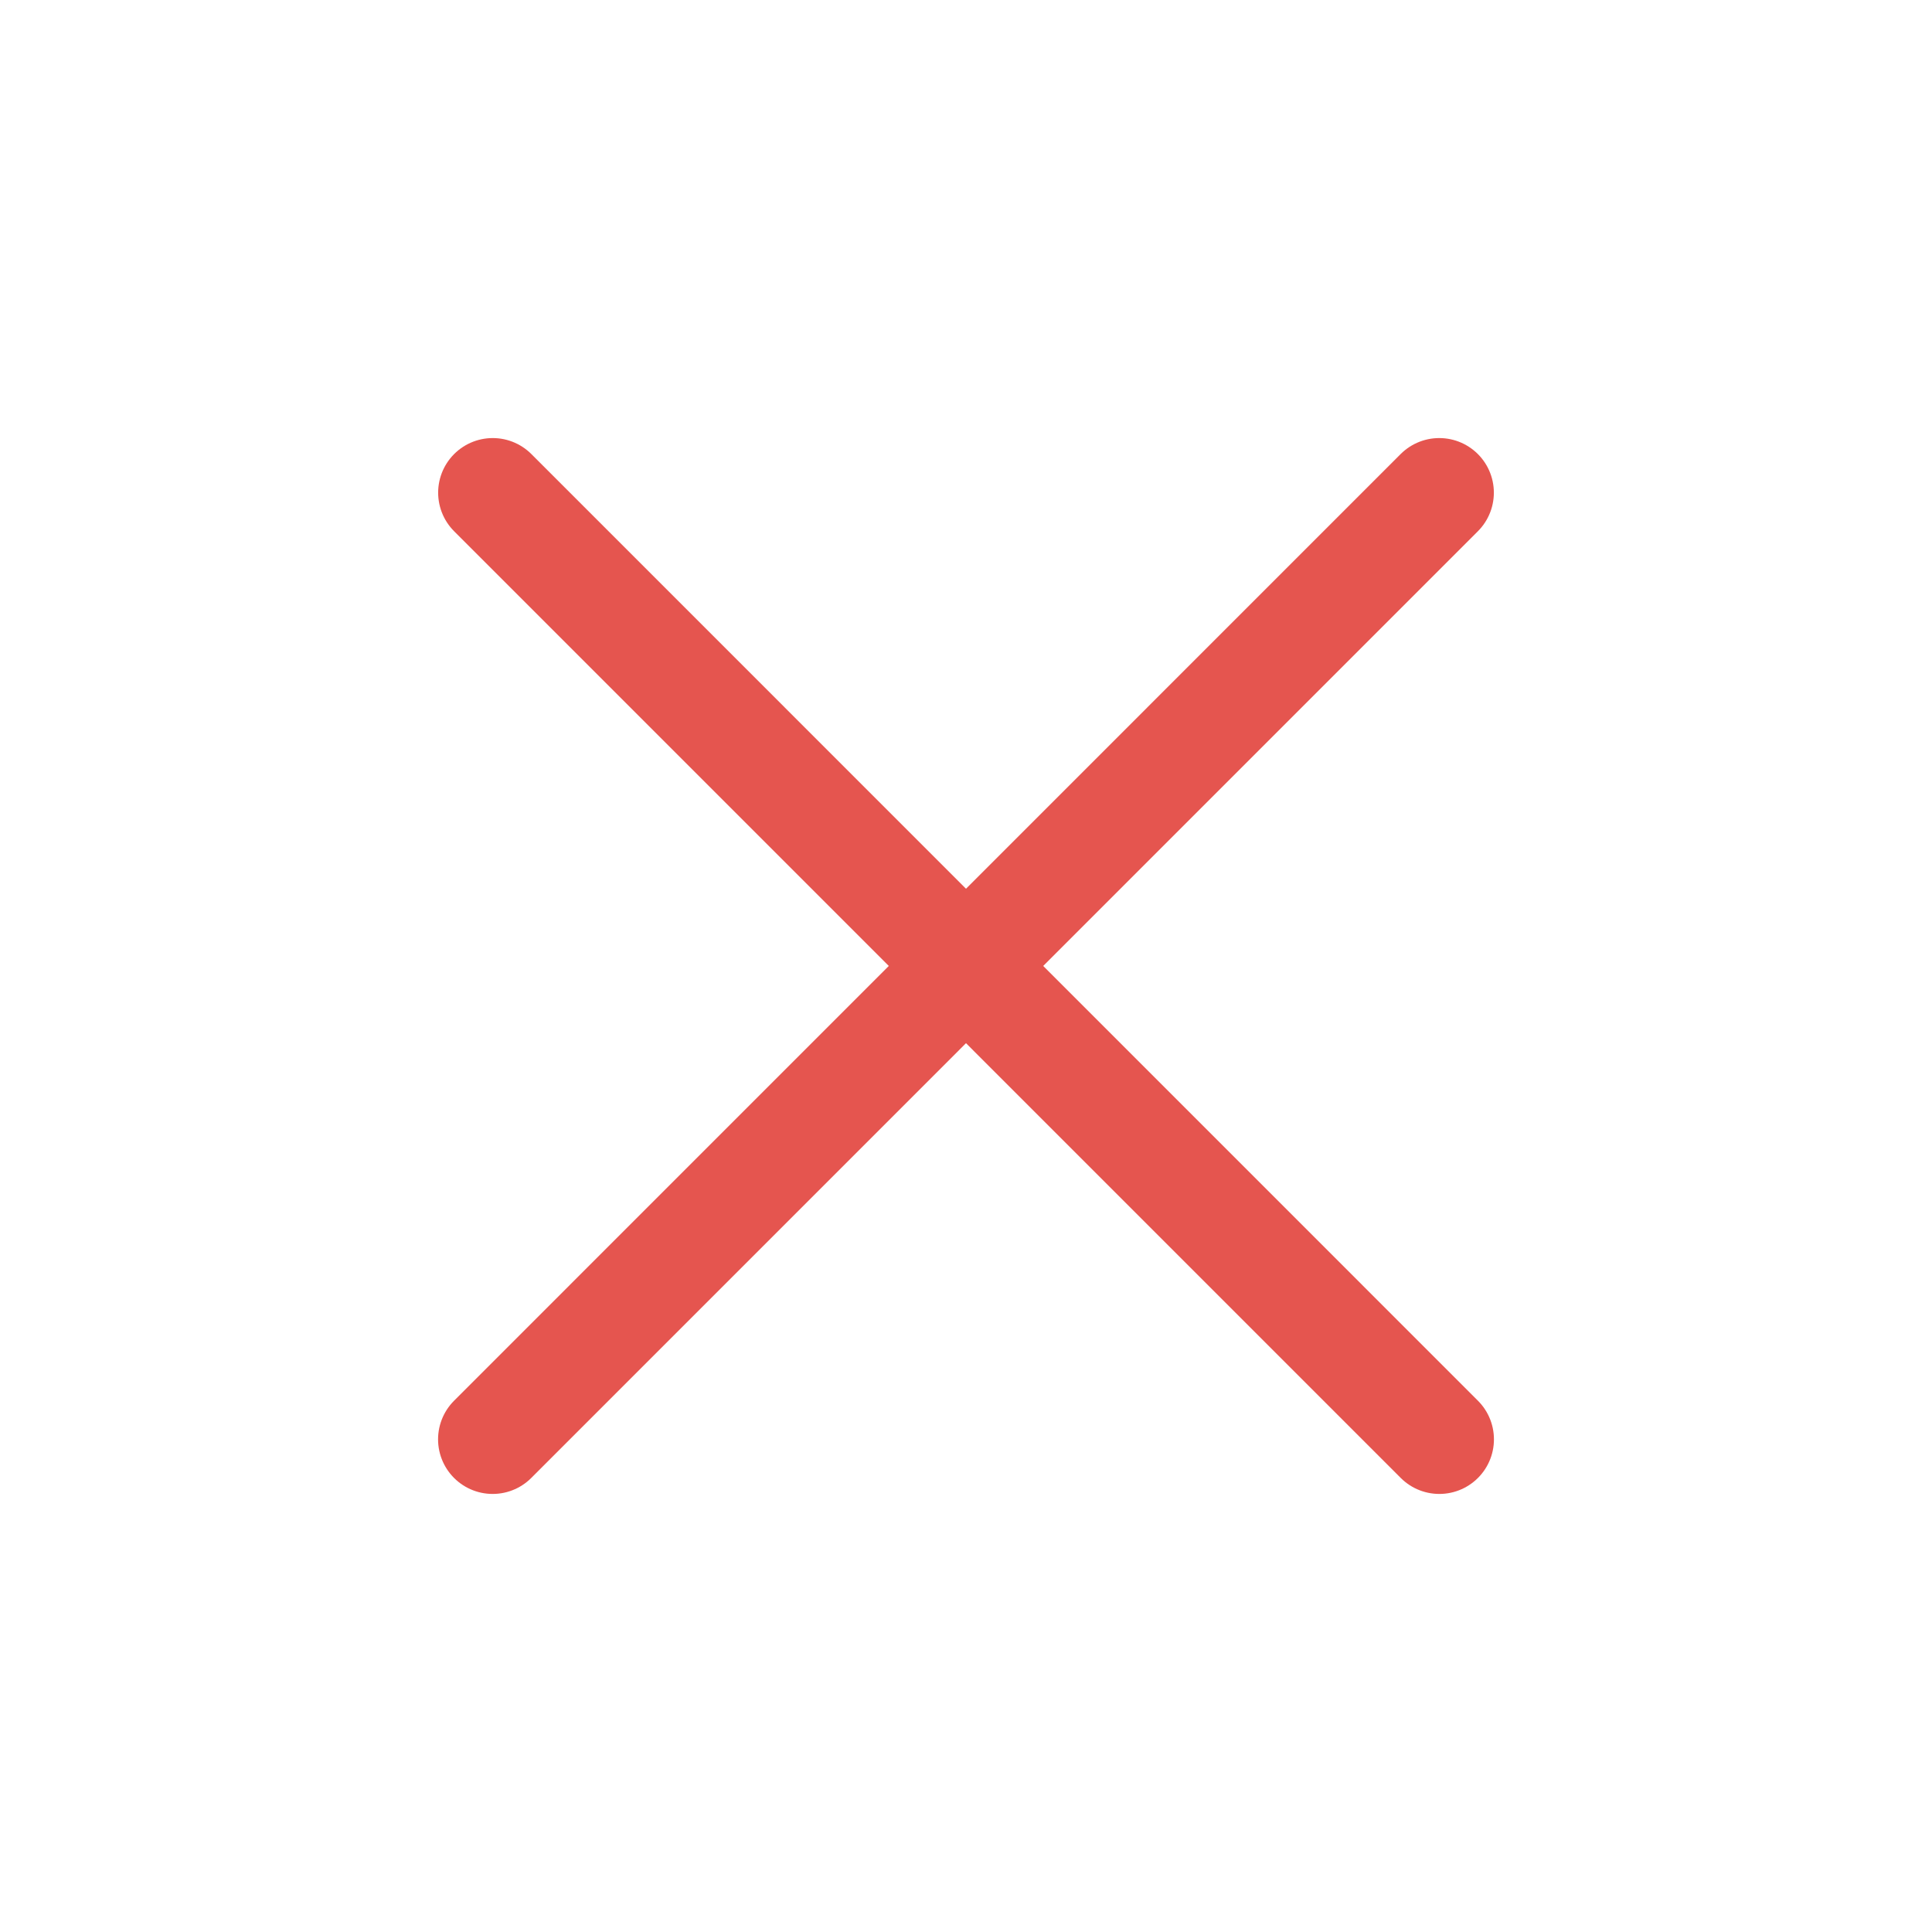
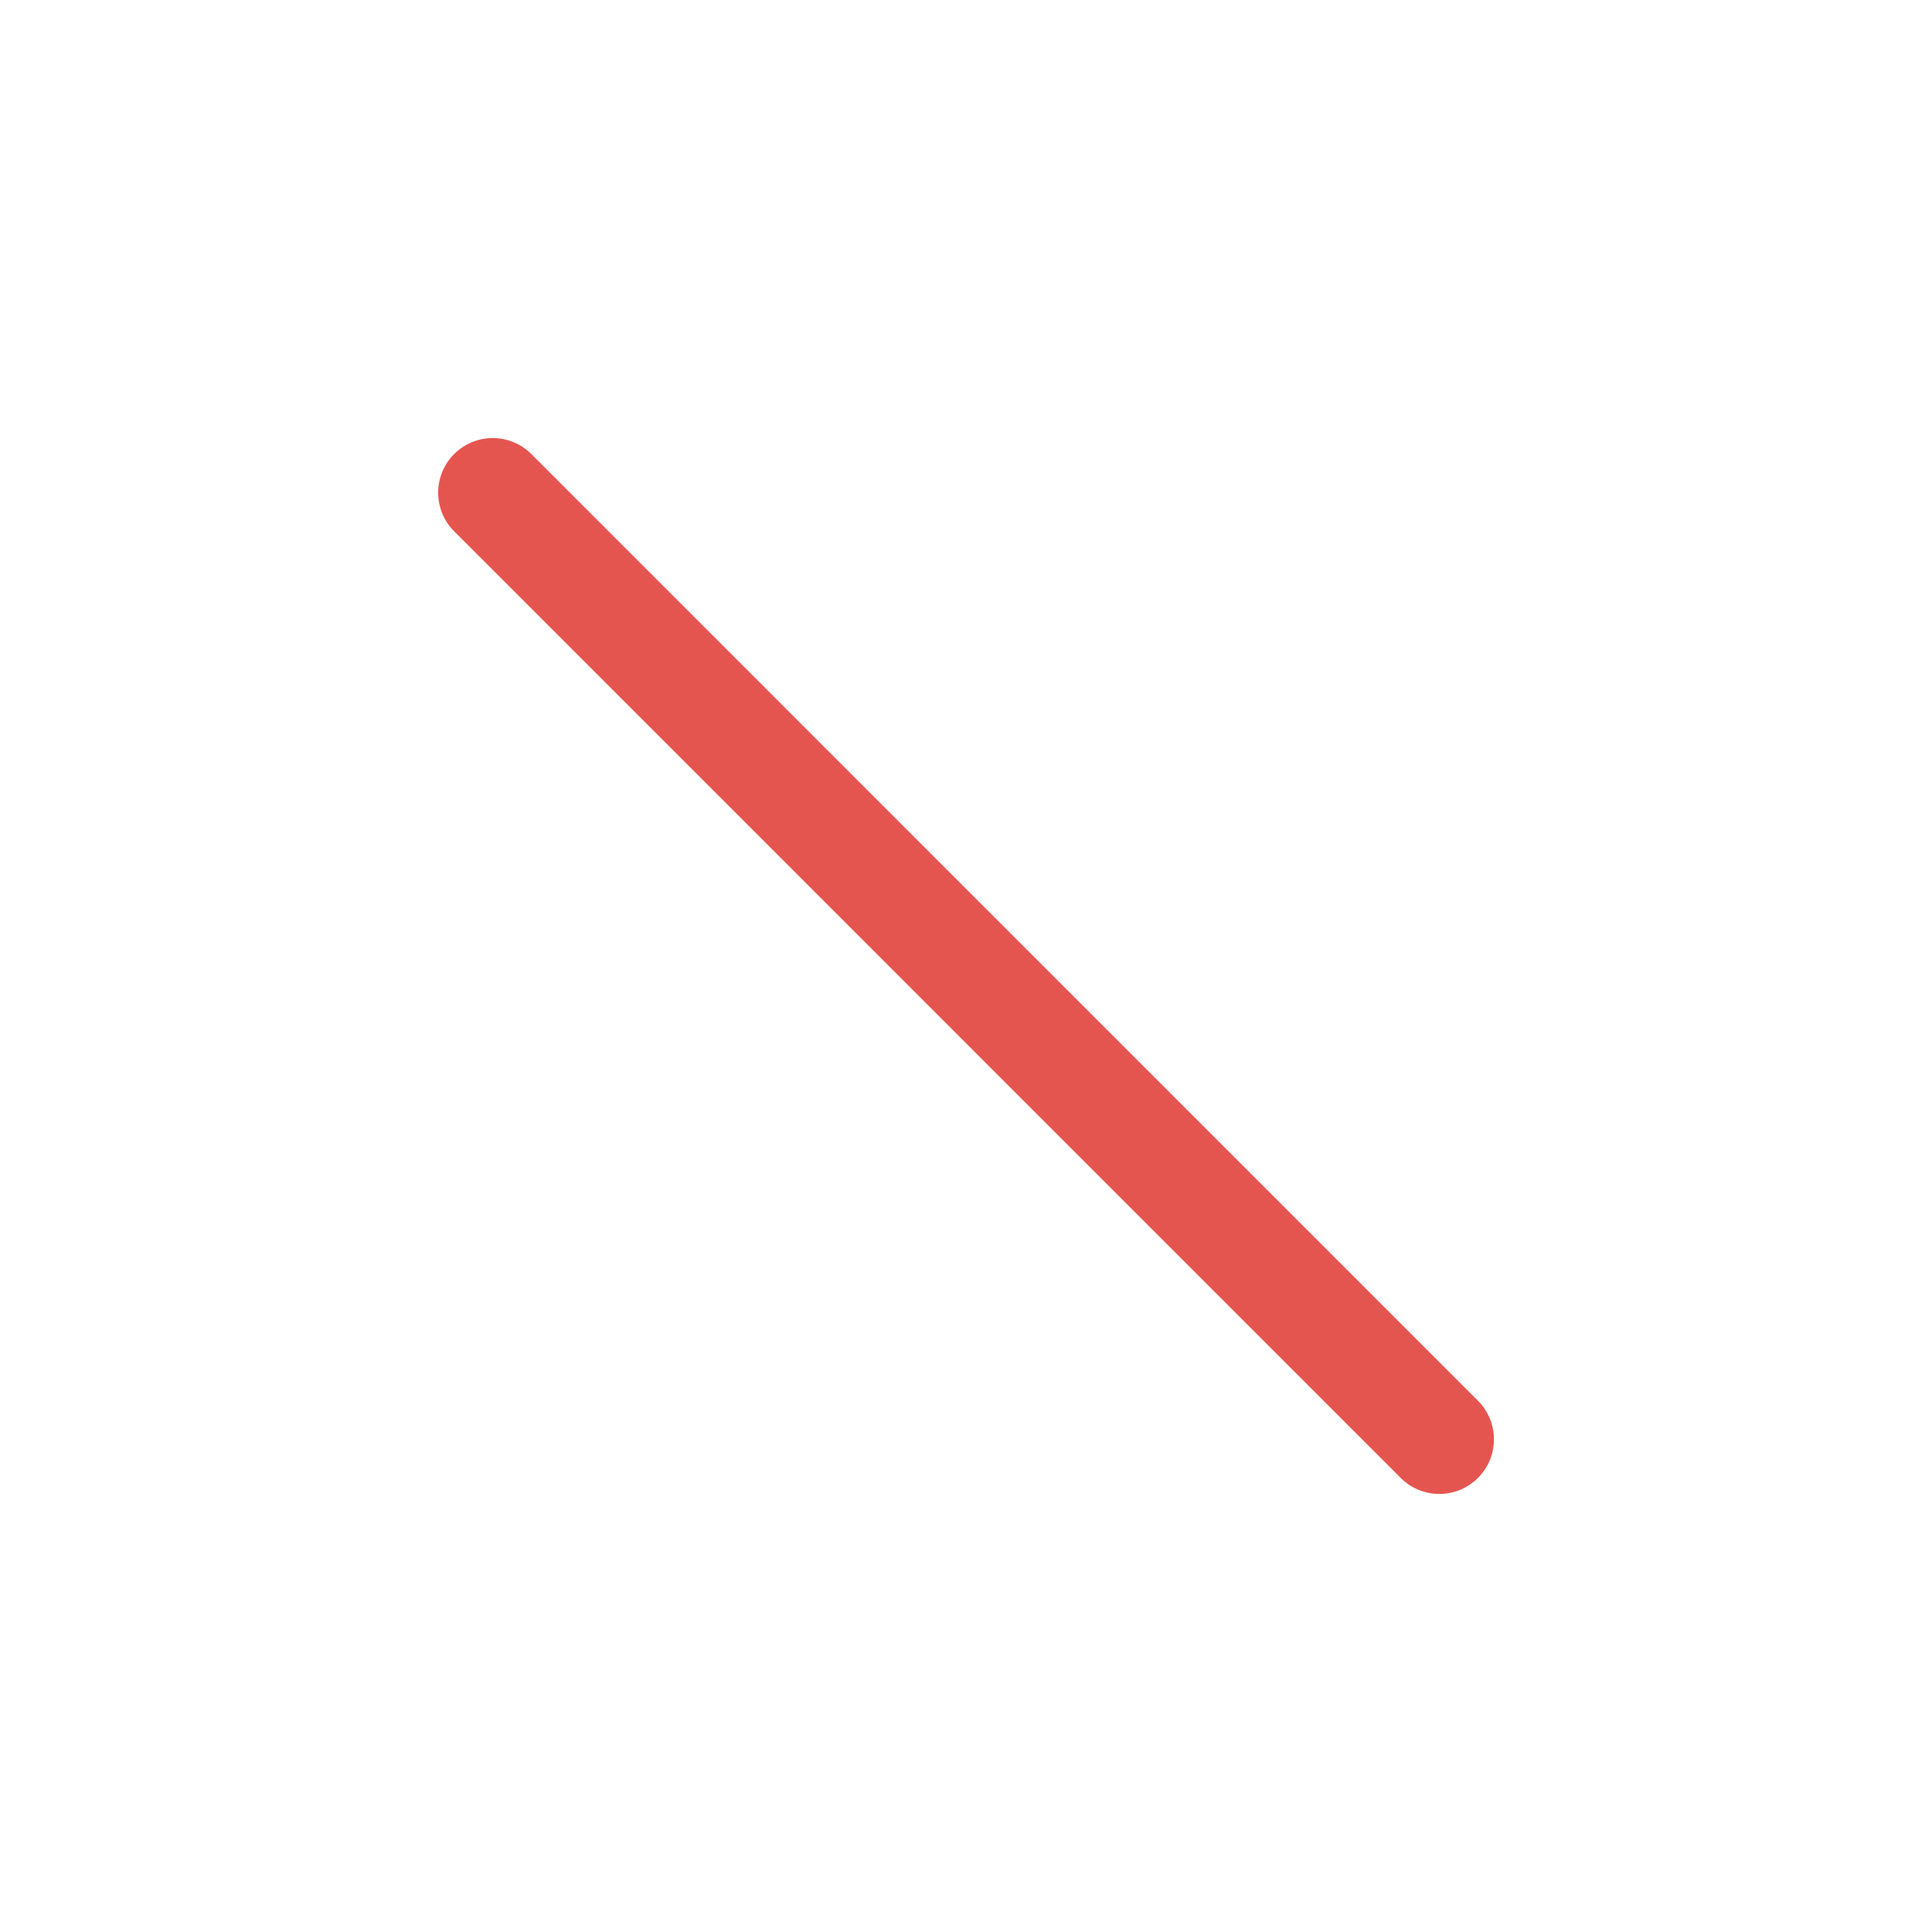
<svg xmlns="http://www.w3.org/2000/svg" width="23" height="23" viewBox="0 0 23 23" fill="none">
-   <path d="M17.134 5.865L5.865 17.135" stroke="#E5554F" stroke-width="1.3" stroke-linecap="round" stroke-linejoin="round" />
  <path d="M5.866 5.865L17.135 17.135" stroke="#E5554F" stroke-width="1.3" stroke-linecap="round" stroke-linejoin="round" />
</svg>